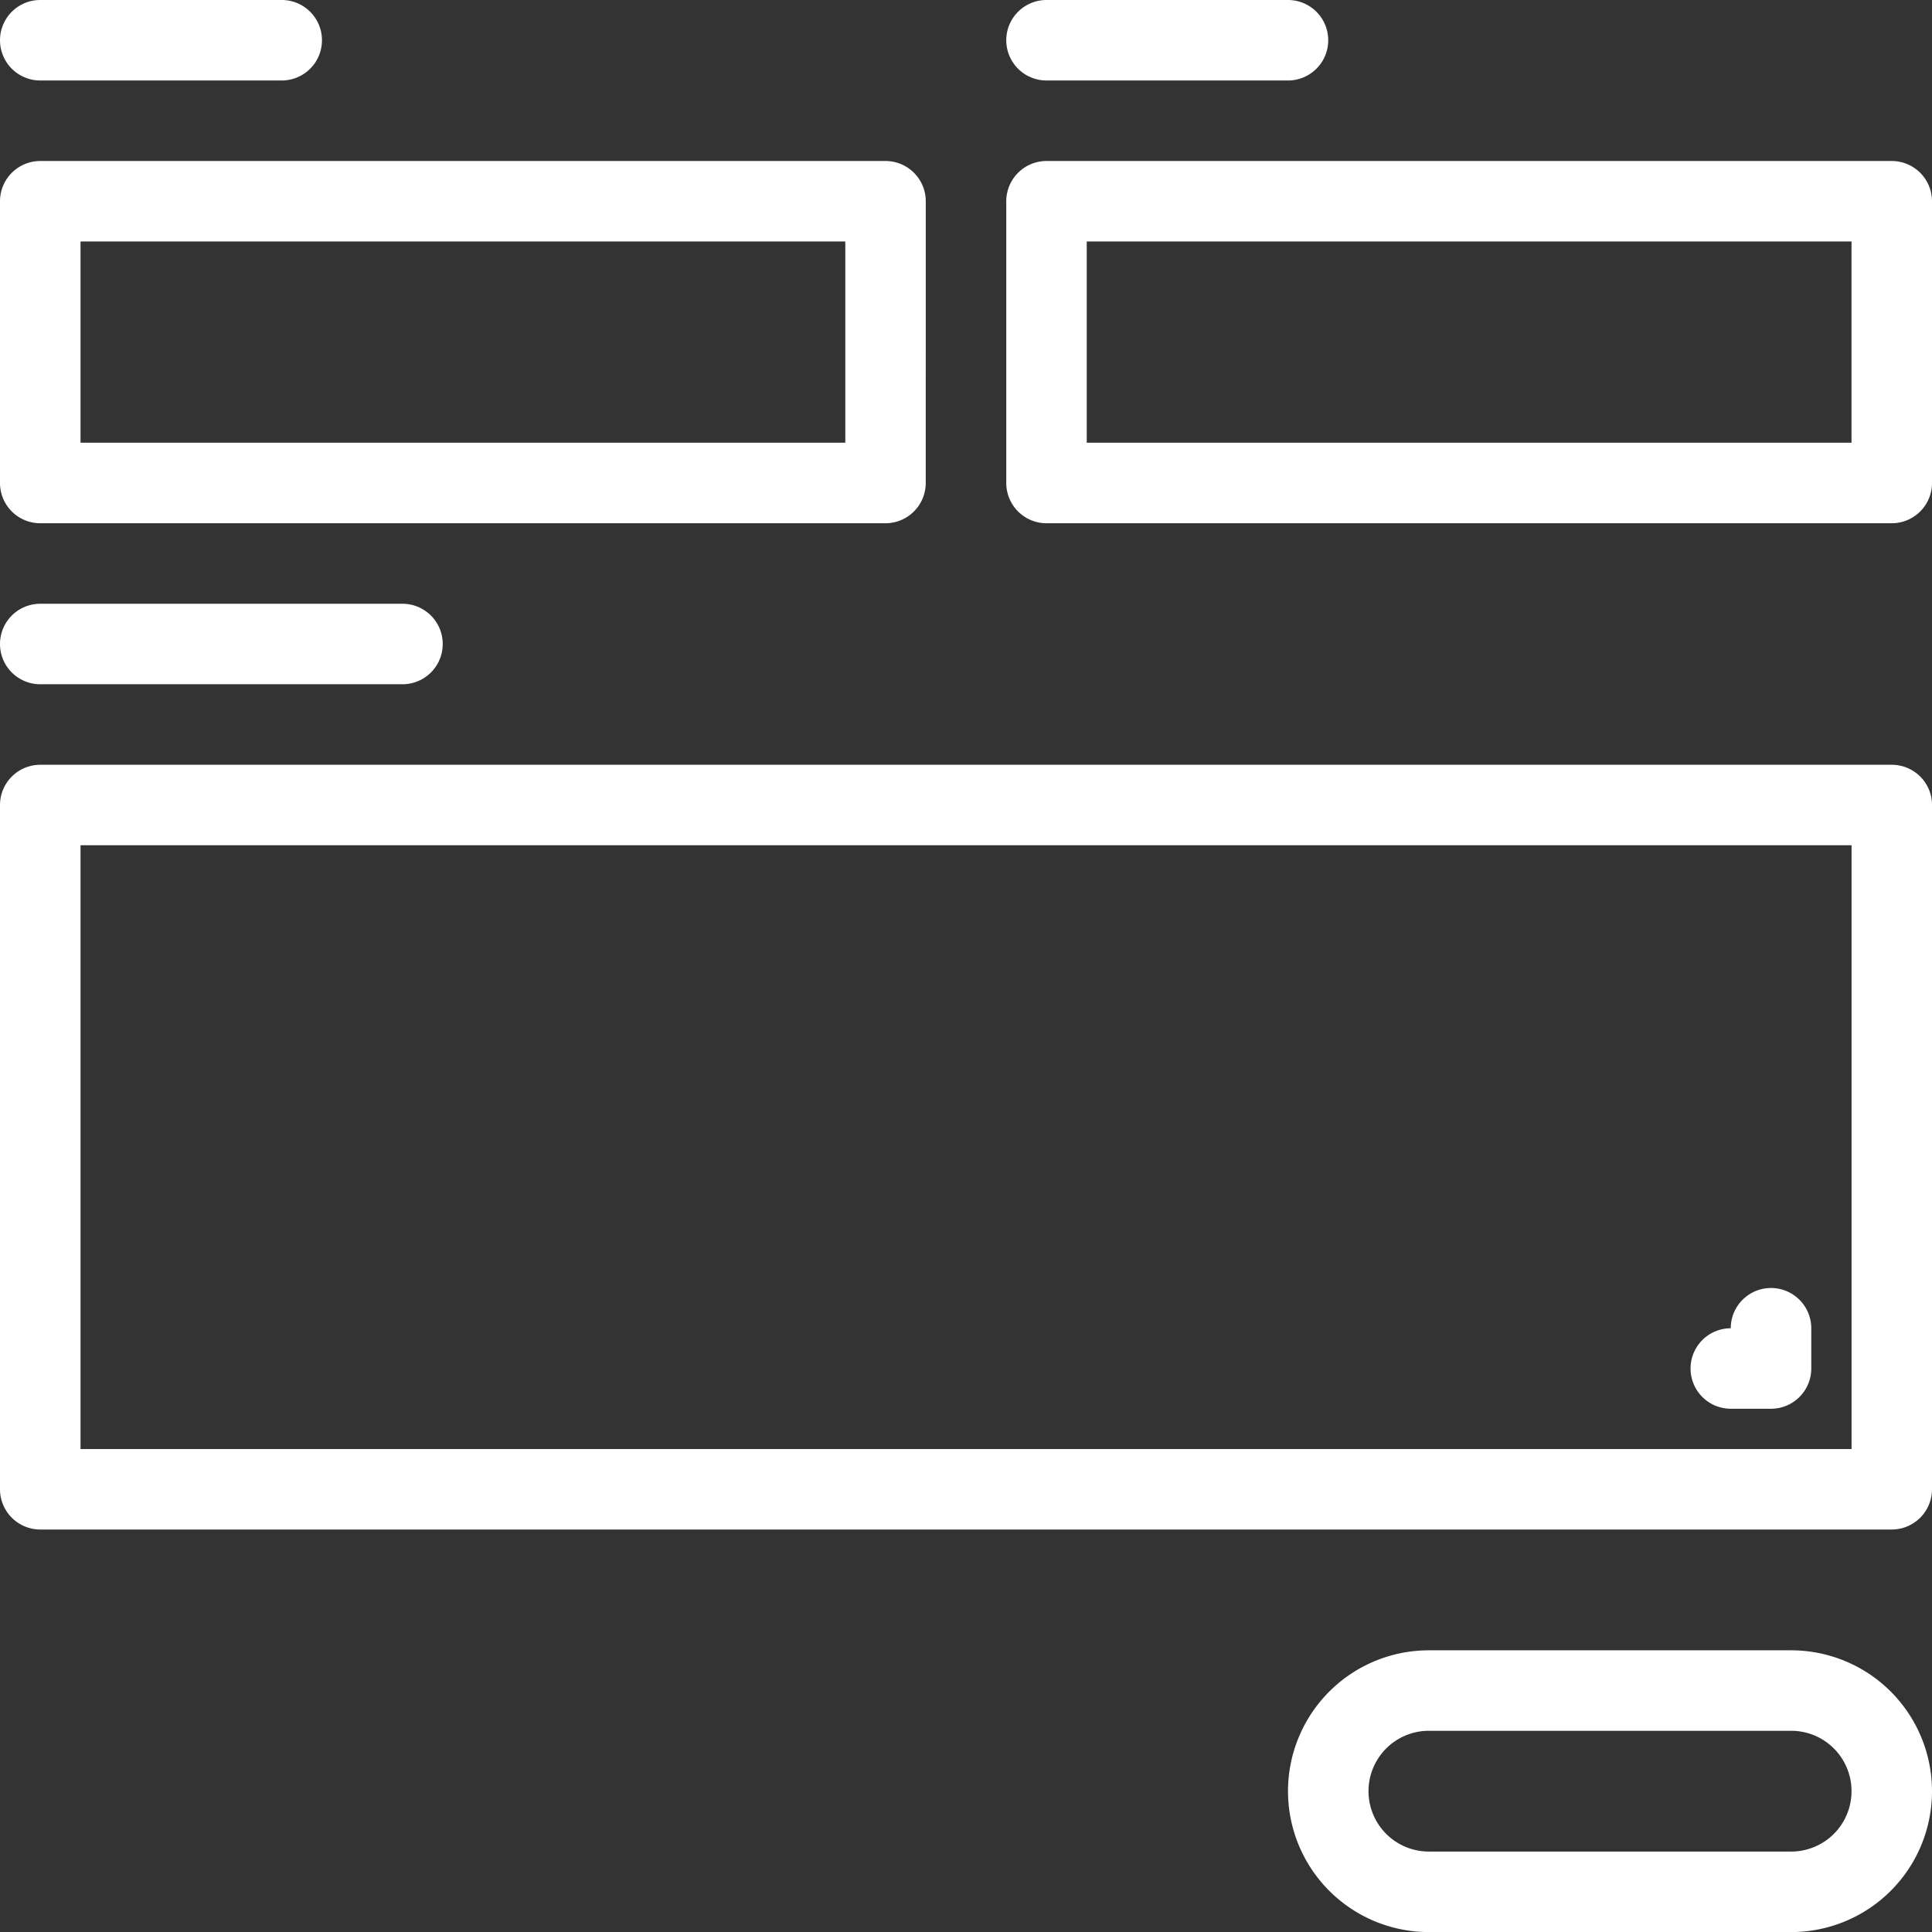
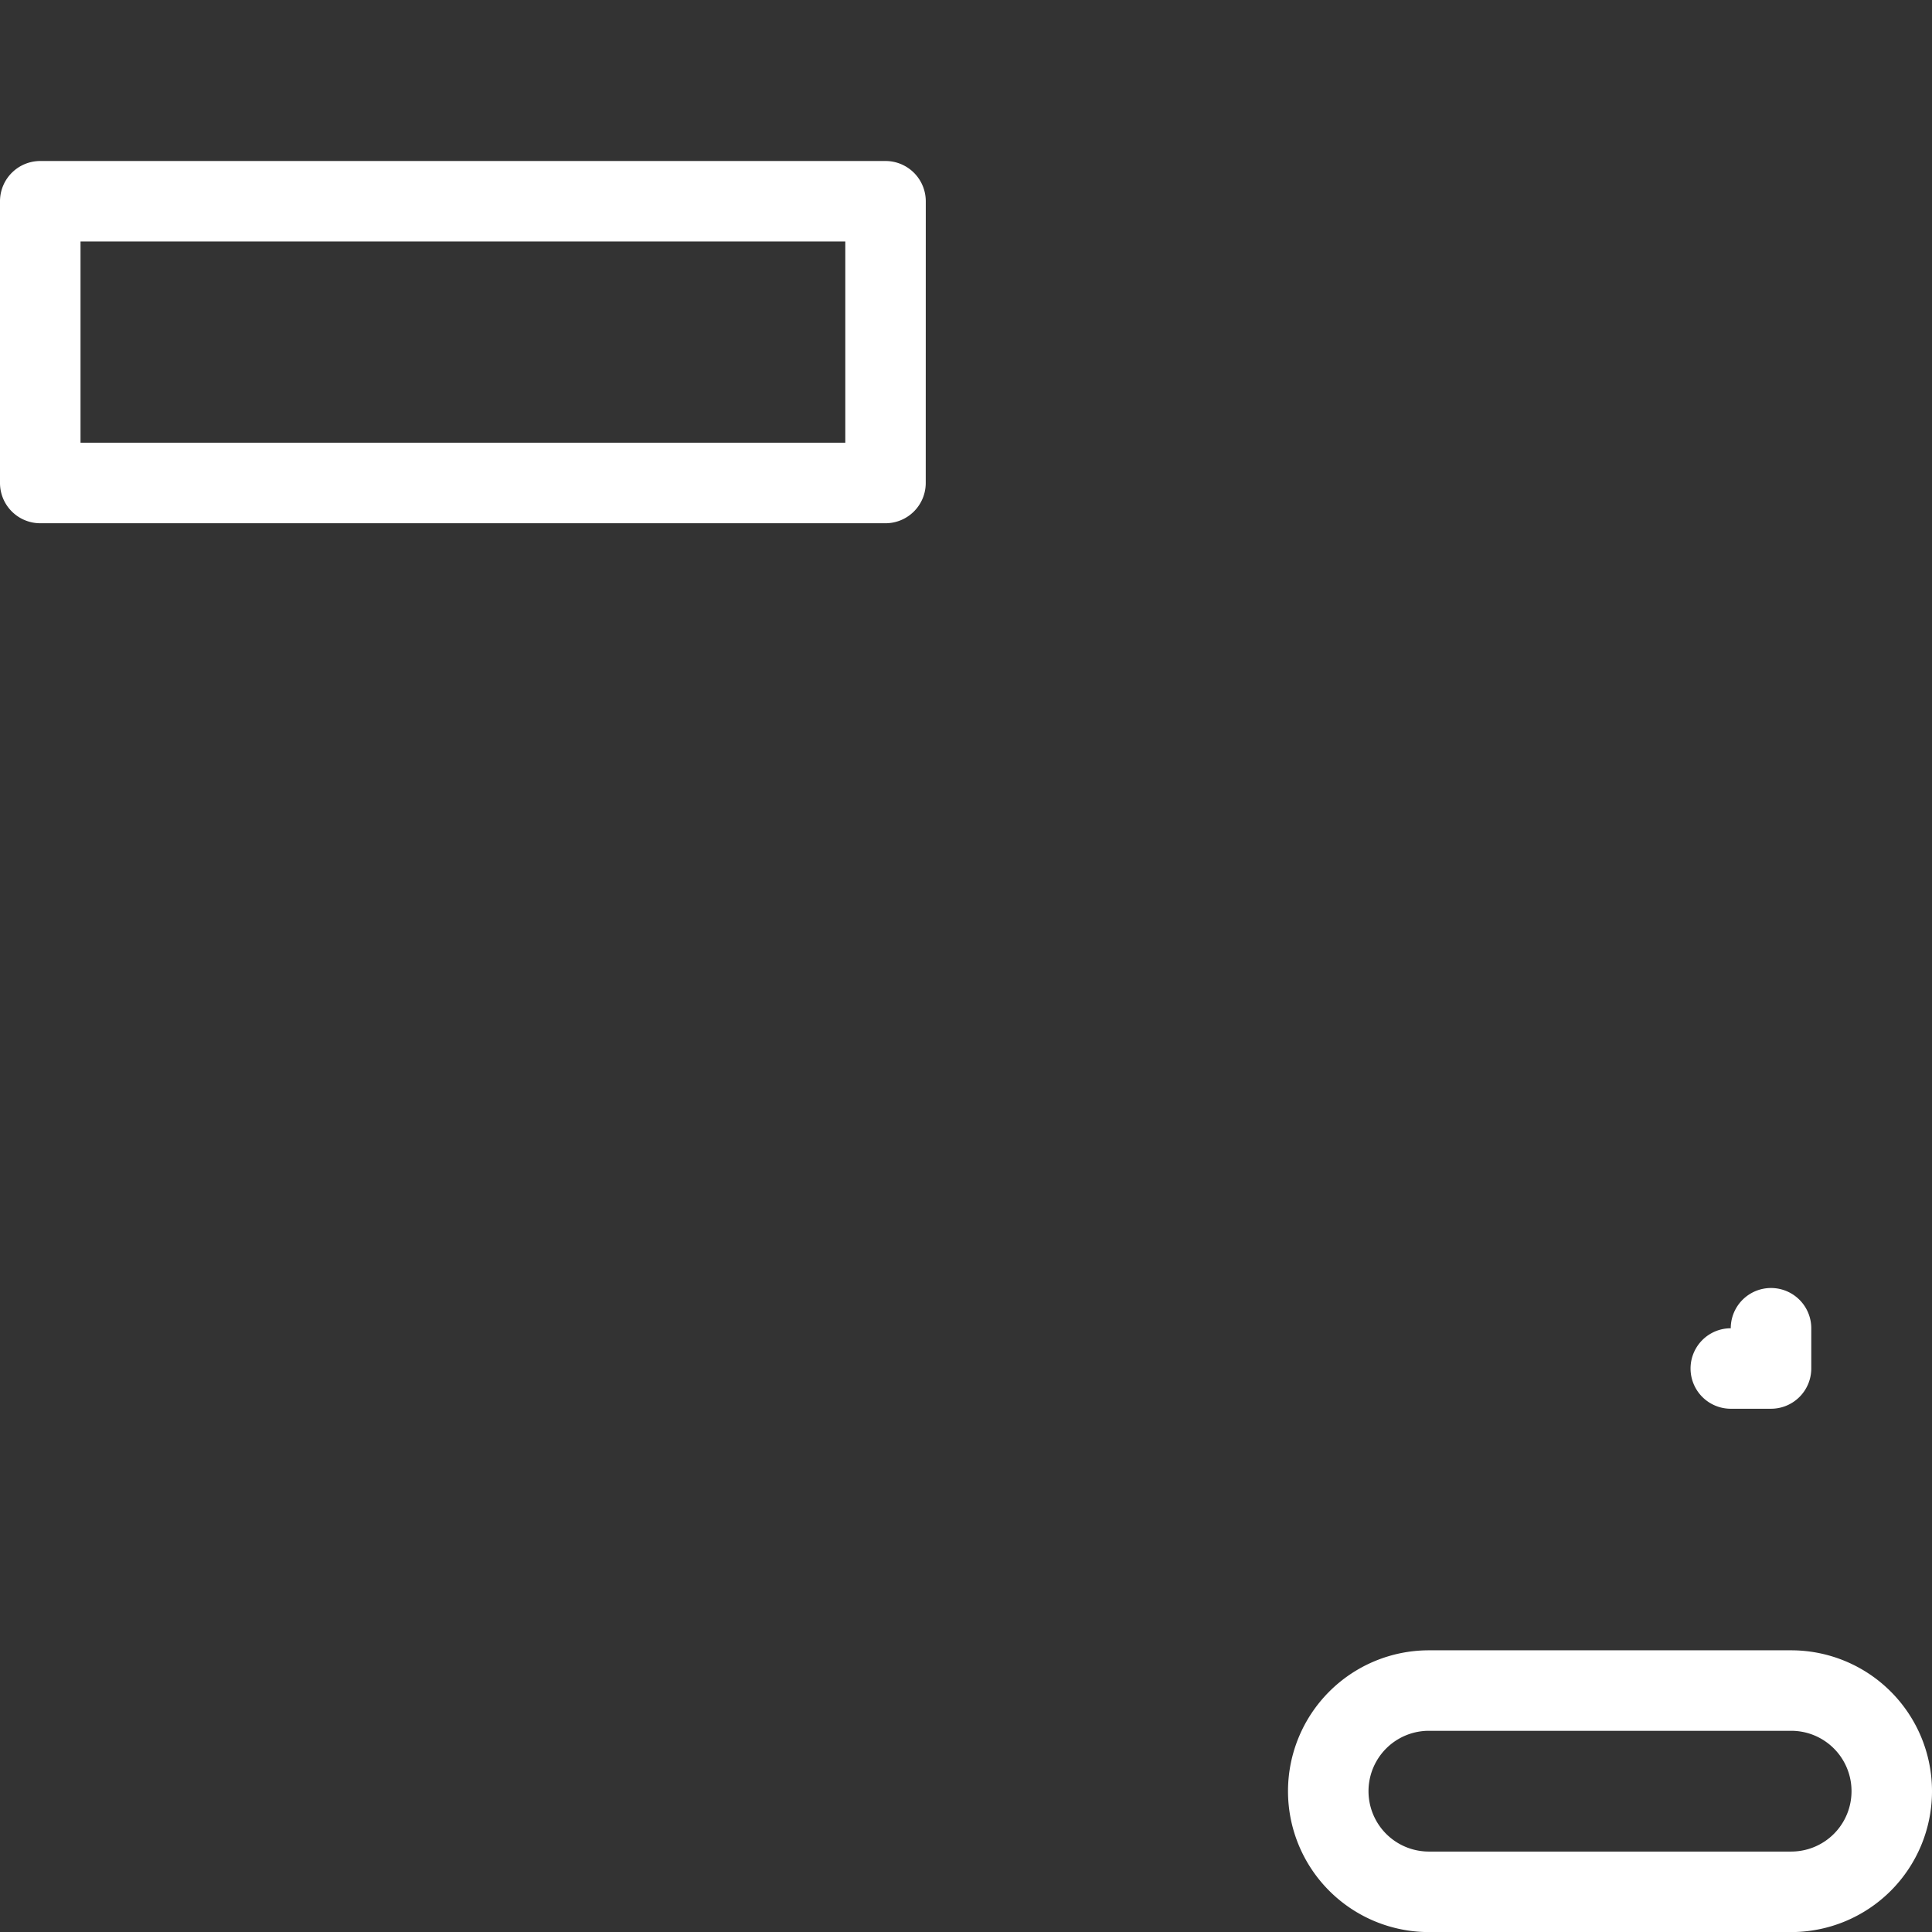
<svg xmlns="http://www.w3.org/2000/svg" width="49.499" height="49.5" viewBox="0 0 49.499 49.5">
  <rect x="0" y="0" width="49.499" height="49.5" fill="#333333" stroke="none" />
  <g id="noun-form-4177199_1_" data-name="noun-form-4177199 (1)" transform="translate(-140 -70)">
-     <path id="Caminho_2006" data-name="Caminho 2006" d="M141.031,72.062h6.187a1.031,1.031,0,0,0,0-2.062h-6.187a1.031,1.031,0,1,0,0,2.062Z" fill="#fff" fill-rule="evenodd" />
-     <path id="Caminho_2007" data-name="Caminho 2007" d="M141.031,203.312h9.281a1.031,1.031,0,1,0,0-2.062h-9.281a1.031,1.031,0,1,0,0,2.062Z" transform="translate(0 -115.781)" fill="#fff" fill-rule="evenodd" />
-     <path id="Caminho_2008" data-name="Caminho 2008" d="M359.781,72.062h6.187a1.031,1.031,0,1,0,0-2.062h-6.187a1.031,1.031,0,1,0,0,2.062Z" transform="translate(-192.969)" fill="#fff" fill-rule="evenodd" />
    <path id="Caminho_2009" data-name="Caminho 2009" d="M163.719,106.031A1.032,1.032,0,0,0,162.687,105H141.031A1.032,1.032,0,0,0,140,106.031v7.219a1.032,1.032,0,0,0,1.031,1.031h21.656a1.032,1.032,0,0,0,1.031-1.031Zm-21.656,1.031v5.156h19.594v-5.156Z" transform="translate(0 -30.875)" fill="#fff" fill-rule="evenodd" />
-     <path id="Caminho_2010" data-name="Caminho 2010" d="M189.5,237.281a1.032,1.032,0,0,0-1.031-1.031H141.031A1.032,1.032,0,0,0,140,237.281v17.531a1.032,1.032,0,0,0,1.031,1.031h47.437a1.032,1.032,0,0,0,1.031-1.031Zm-47.437,1.031v15.469h45.375V238.312Z" transform="translate(0 -146.656)" fill="#fff" fill-rule="evenodd" />
-     <path id="Caminho_2011" data-name="Caminho 2011" d="M382.468,106.031A1.032,1.032,0,0,0,381.437,105H359.781a1.032,1.032,0,0,0-1.031,1.031v7.219a1.032,1.032,0,0,0,1.031,1.031h21.656a1.032,1.032,0,0,0,1.031-1.031Zm-21.656,1.031v5.156h19.594v-5.156Z" transform="translate(-192.969 -30.875)" fill="#fff" fill-rule="evenodd" />
    <path id="Caminho_2012" data-name="Caminho 2012" d="M436.5,432.365a3.609,3.609,0,0,0-3.609-3.609H423.61a3.609,3.609,0,1,0,0,7.219h9.281a3.609,3.609,0,0,0,3.609-3.609Zm-2.062,0a1.545,1.545,0,0,1-1.547,1.547H423.61a1.547,1.547,0,1,1,0-3.094h9.281a1.545,1.545,0,0,1,1.547,1.547Z" transform="translate(-247.001 -316.474)" fill="#fff" fill-rule="evenodd" />
    <path id="Caminho_2013" data-name="Caminho 2013" d="M508.531,351.031a1.031,1.031,0,1,1,2.063,0v1.031a1.032,1.032,0,0,1-1.031,1.031h-1.031a1.031,1.031,0,1,1,0-2.062Z" transform="translate(-324.188 -247)" fill="#fff" fill-rule="evenodd" />
  </g>
</svg>